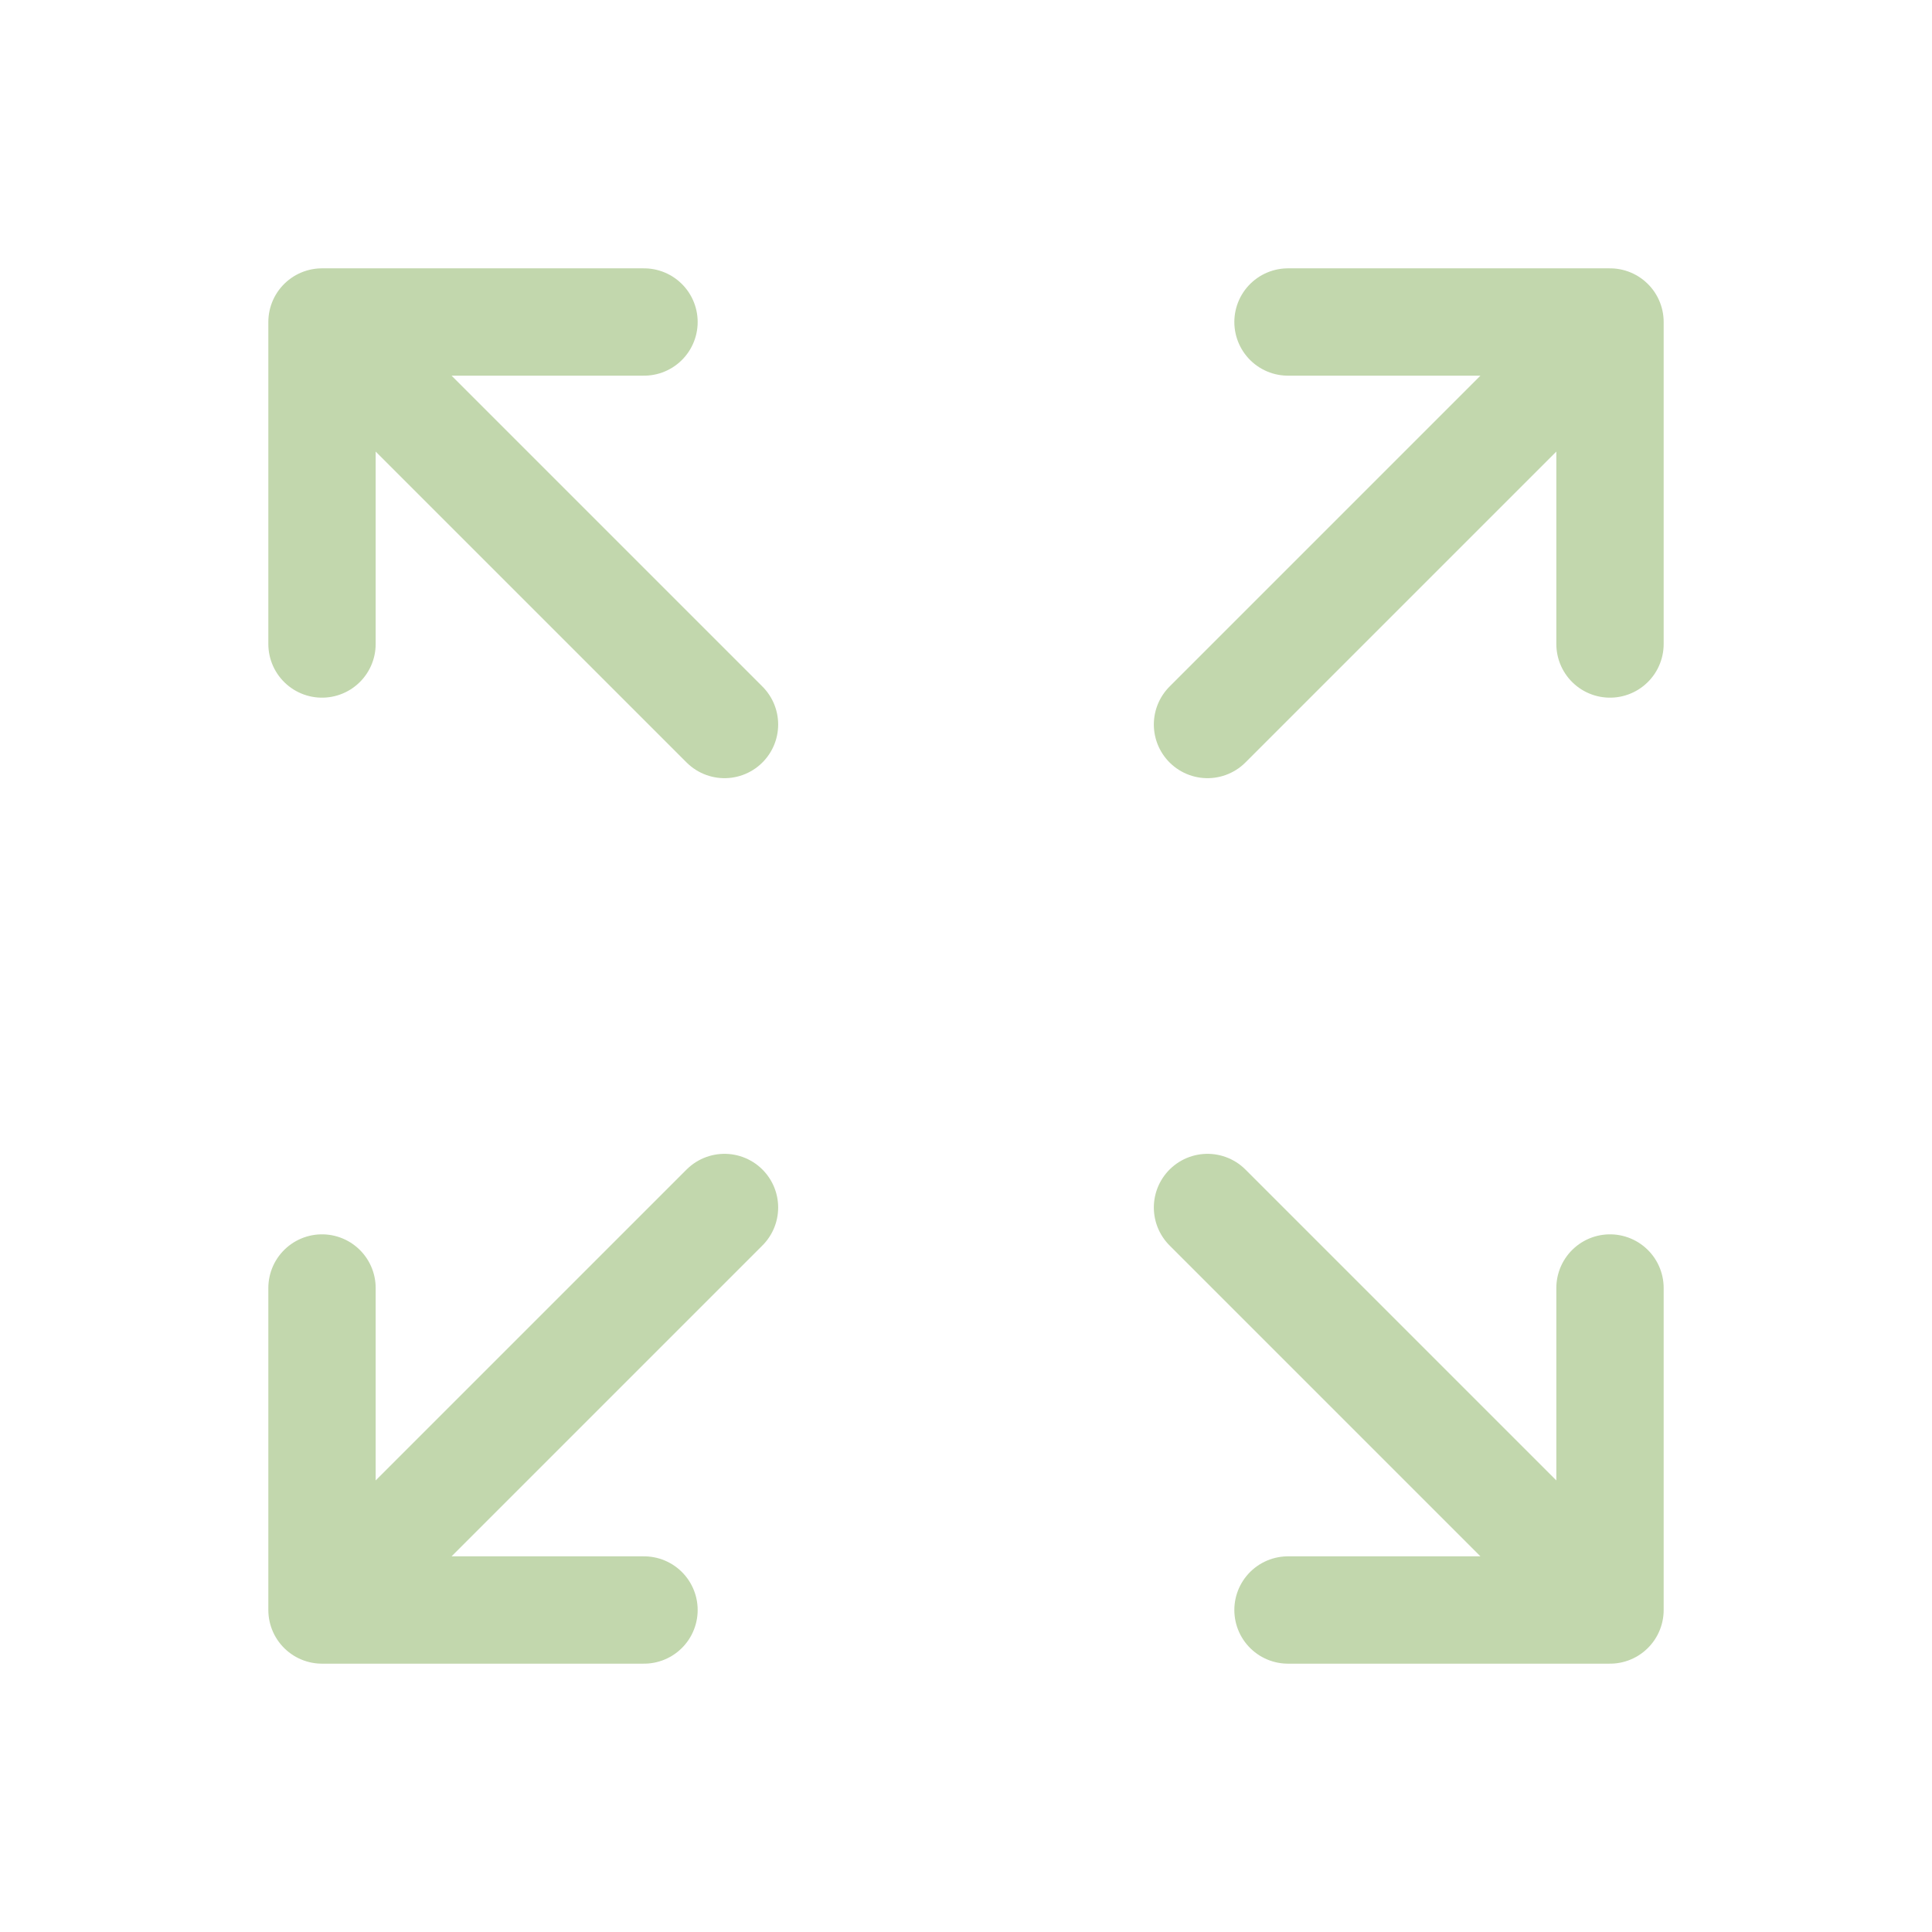
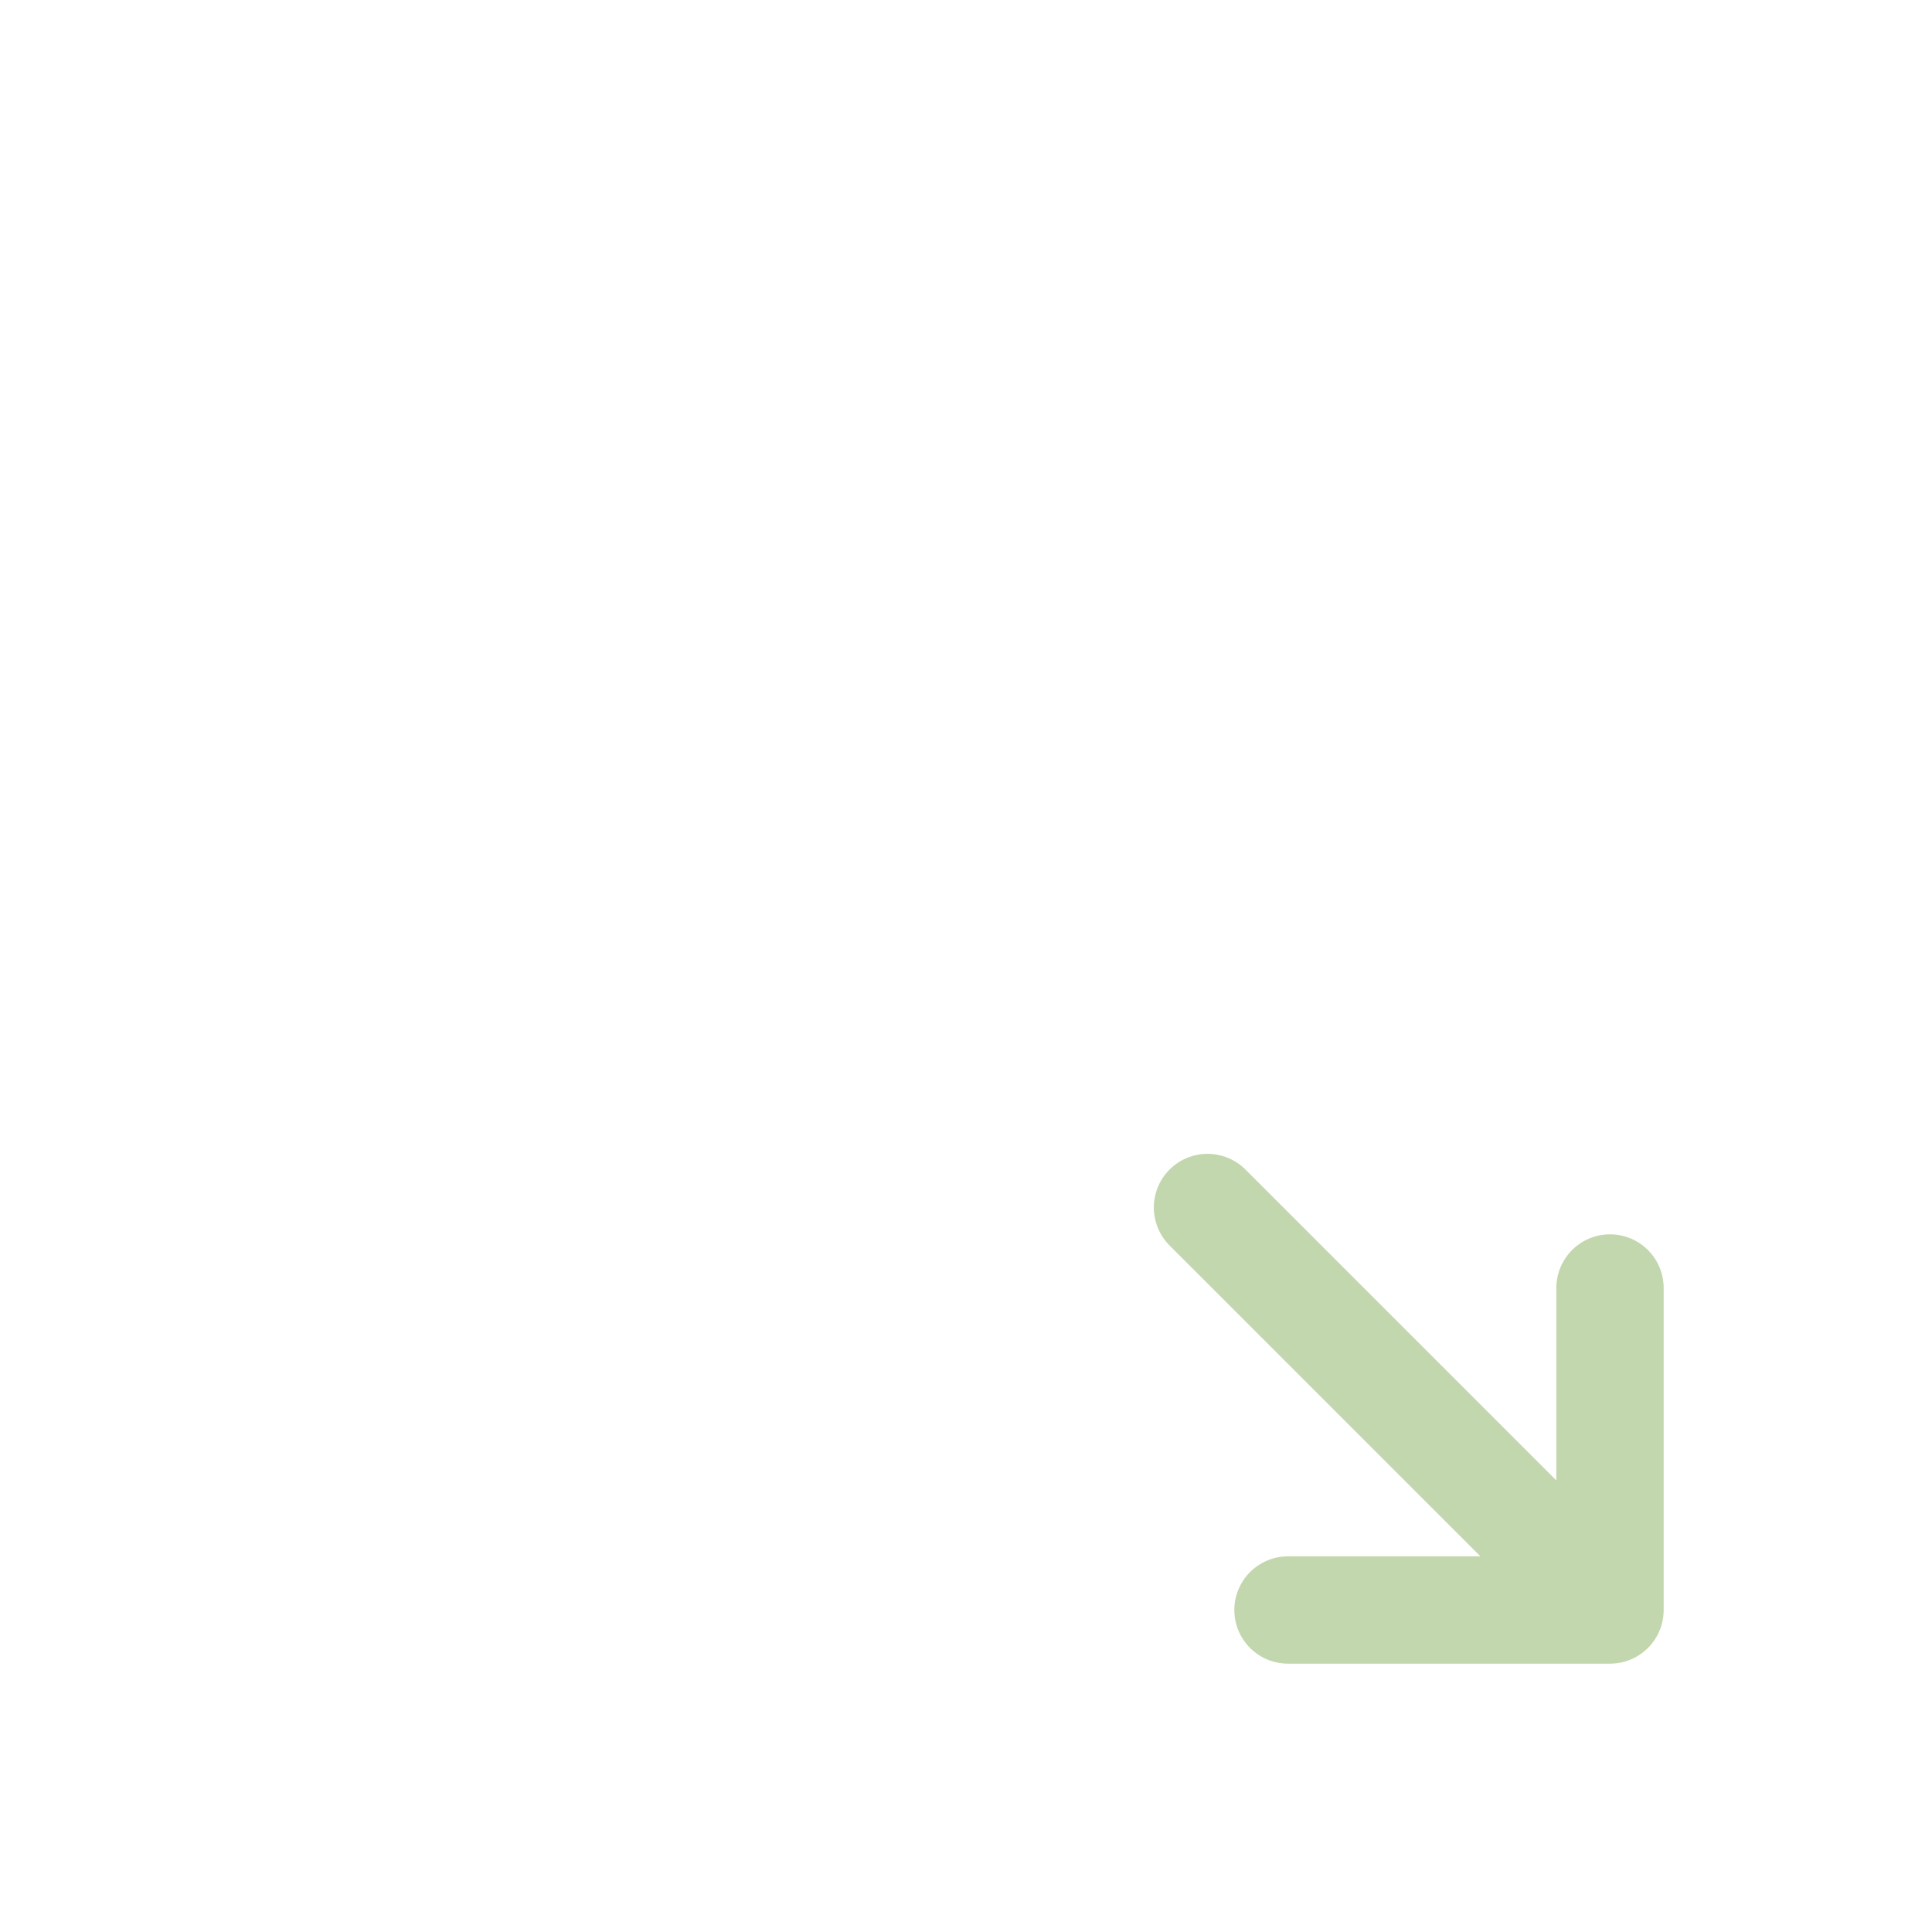
<svg xmlns="http://www.w3.org/2000/svg" width="54" height="54" viewBox="0 0 54 54" fill="none">
-   <path d="M20.25 20.25L9 9M9 9V18M9 9H18" stroke="#C2D7AD" stroke-width="3" stroke-linecap="round" stroke-linejoin="round" />
-   <path d="M33.75 20.25L45 9M45 9V18M45 9H36" stroke="#C2D7AD" stroke-width="3" stroke-linecap="round" stroke-linejoin="round" />
-   <path d="M20.25 33.75L9 45M9 45V36M9 45H18" stroke="#C2D7AD" stroke-width="3" stroke-linecap="round" stroke-linejoin="round" />
  <path d="M33.75 33.75L45 45M45 45V36M45 45H36" stroke="#C2D7AD" stroke-width="3" stroke-linecap="round" stroke-linejoin="round" />
</svg>